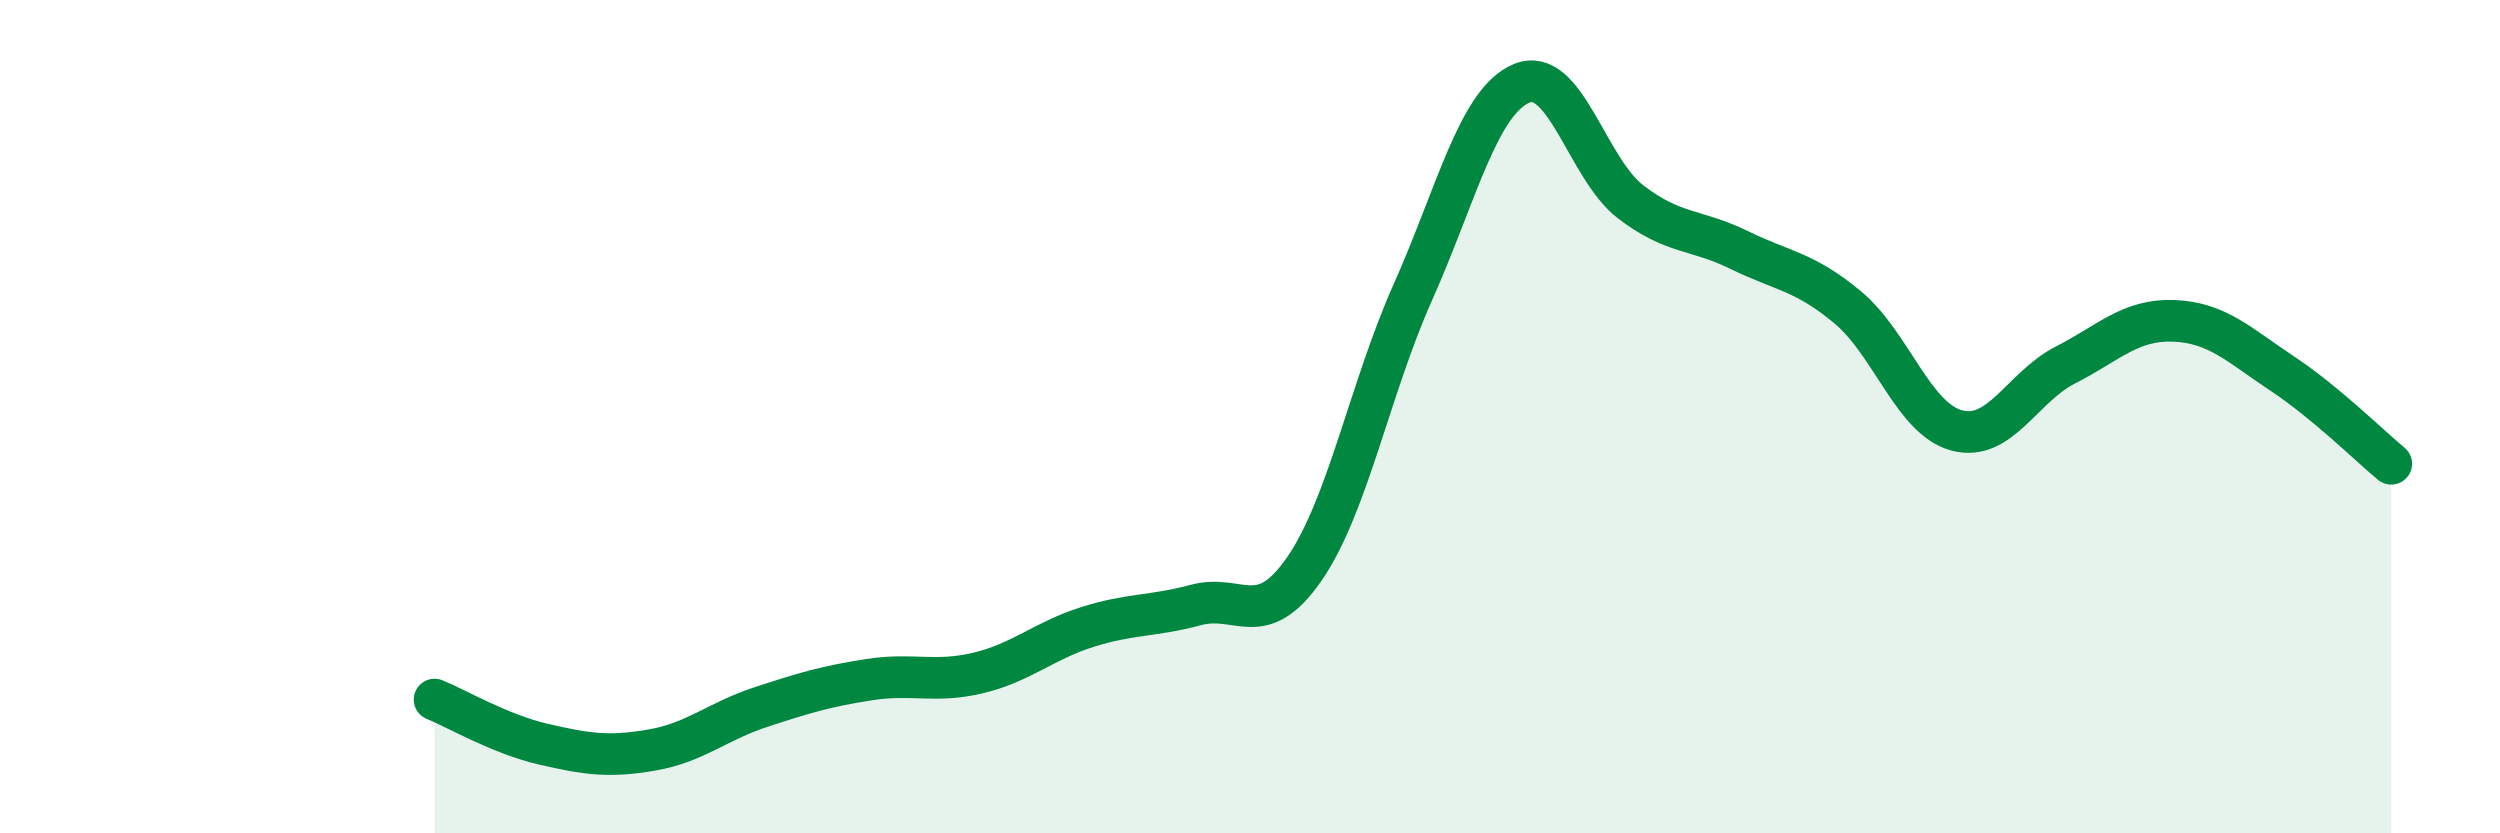
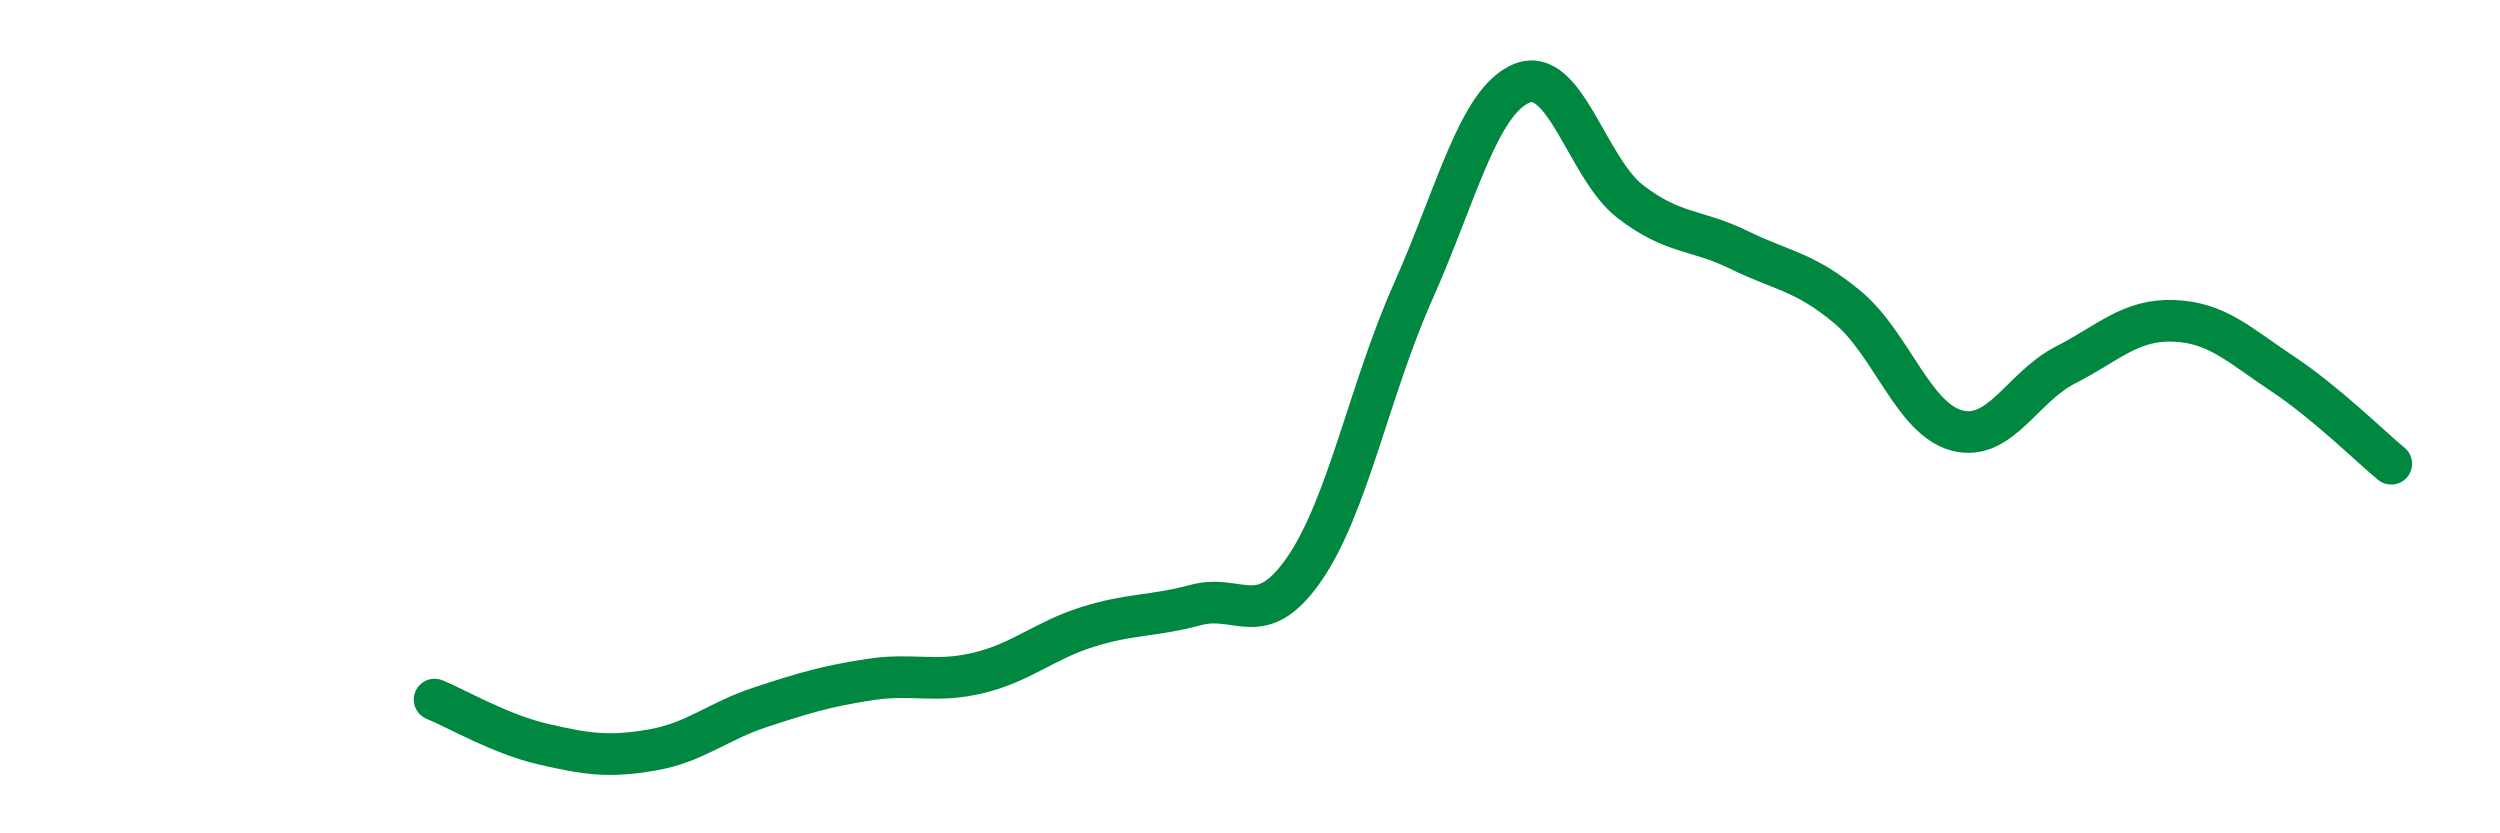
<svg xmlns="http://www.w3.org/2000/svg" width="60" height="20" viewBox="0 0 60 20">
-   <path d="M 10.43,16.79 C 10.95,17 12,17.62 13.04,17.86 C 14.08,18.1 14.61,18.18 15.65,18 C 16.69,17.82 17.22,17.31 18.26,16.97 C 19.3,16.63 19.83,16.47 20.87,16.31 C 21.91,16.15 22.44,16.4 23.48,16.15 C 24.52,15.9 25.05,15.38 26.09,15.05 C 27.13,14.72 27.66,14.8 28.7,14.52 C 29.74,14.24 30.26,15.16 31.3,13.66 C 32.34,12.16 32.87,9.34 33.91,7.01 C 34.95,4.68 35.48,2.43 36.52,2 C 37.56,1.57 38.09,4.04 39.13,4.84 C 40.17,5.64 40.7,5.49 41.74,6 C 42.78,6.51 43.31,6.51 44.35,7.38 C 45.39,8.25 45.92,10.05 46.96,10.33 C 48,10.61 48.53,9.29 49.57,8.76 C 50.61,8.23 51.13,7.66 52.17,7.7 C 53.21,7.74 53.74,8.28 54.78,8.97 C 55.82,9.66 56.87,10.7 57.39,11.13L57.39 20L10.43 20Z" fill="#008740" opacity="0.1" stroke-linecap="round" stroke-linejoin="round" />
  <path d="M 10.43,16.79 C 10.95,17 12,17.62 13.04,17.86 C 14.08,18.1 14.61,18.18 15.65,18 C 16.69,17.82 17.22,17.31 18.26,16.97 C 19.3,16.63 19.83,16.47 20.87,16.31 C 21.91,16.15 22.44,16.4 23.48,16.15 C 24.52,15.9 25.05,15.38 26.09,15.05 C 27.13,14.72 27.66,14.8 28.7,14.52 C 29.74,14.24 30.26,15.16 31.3,13.66 C 32.34,12.16 32.87,9.34 33.91,7.01 C 34.95,4.68 35.48,2.43 36.52,2 C 37.56,1.57 38.09,4.04 39.13,4.84 C 40.17,5.64 40.7,5.49 41.74,6 C 42.78,6.51 43.31,6.51 44.35,7.38 C 45.39,8.25 45.92,10.05 46.96,10.33 C 48,10.61 48.53,9.29 49.57,8.76 C 50.61,8.23 51.13,7.66 52.17,7.7 C 53.21,7.74 53.74,8.28 54.78,8.97 C 55.82,9.66 56.87,10.7 57.39,11.13" stroke="#008740" stroke-width="1" fill="none" stroke-linecap="round" stroke-linejoin="round" />
</svg>